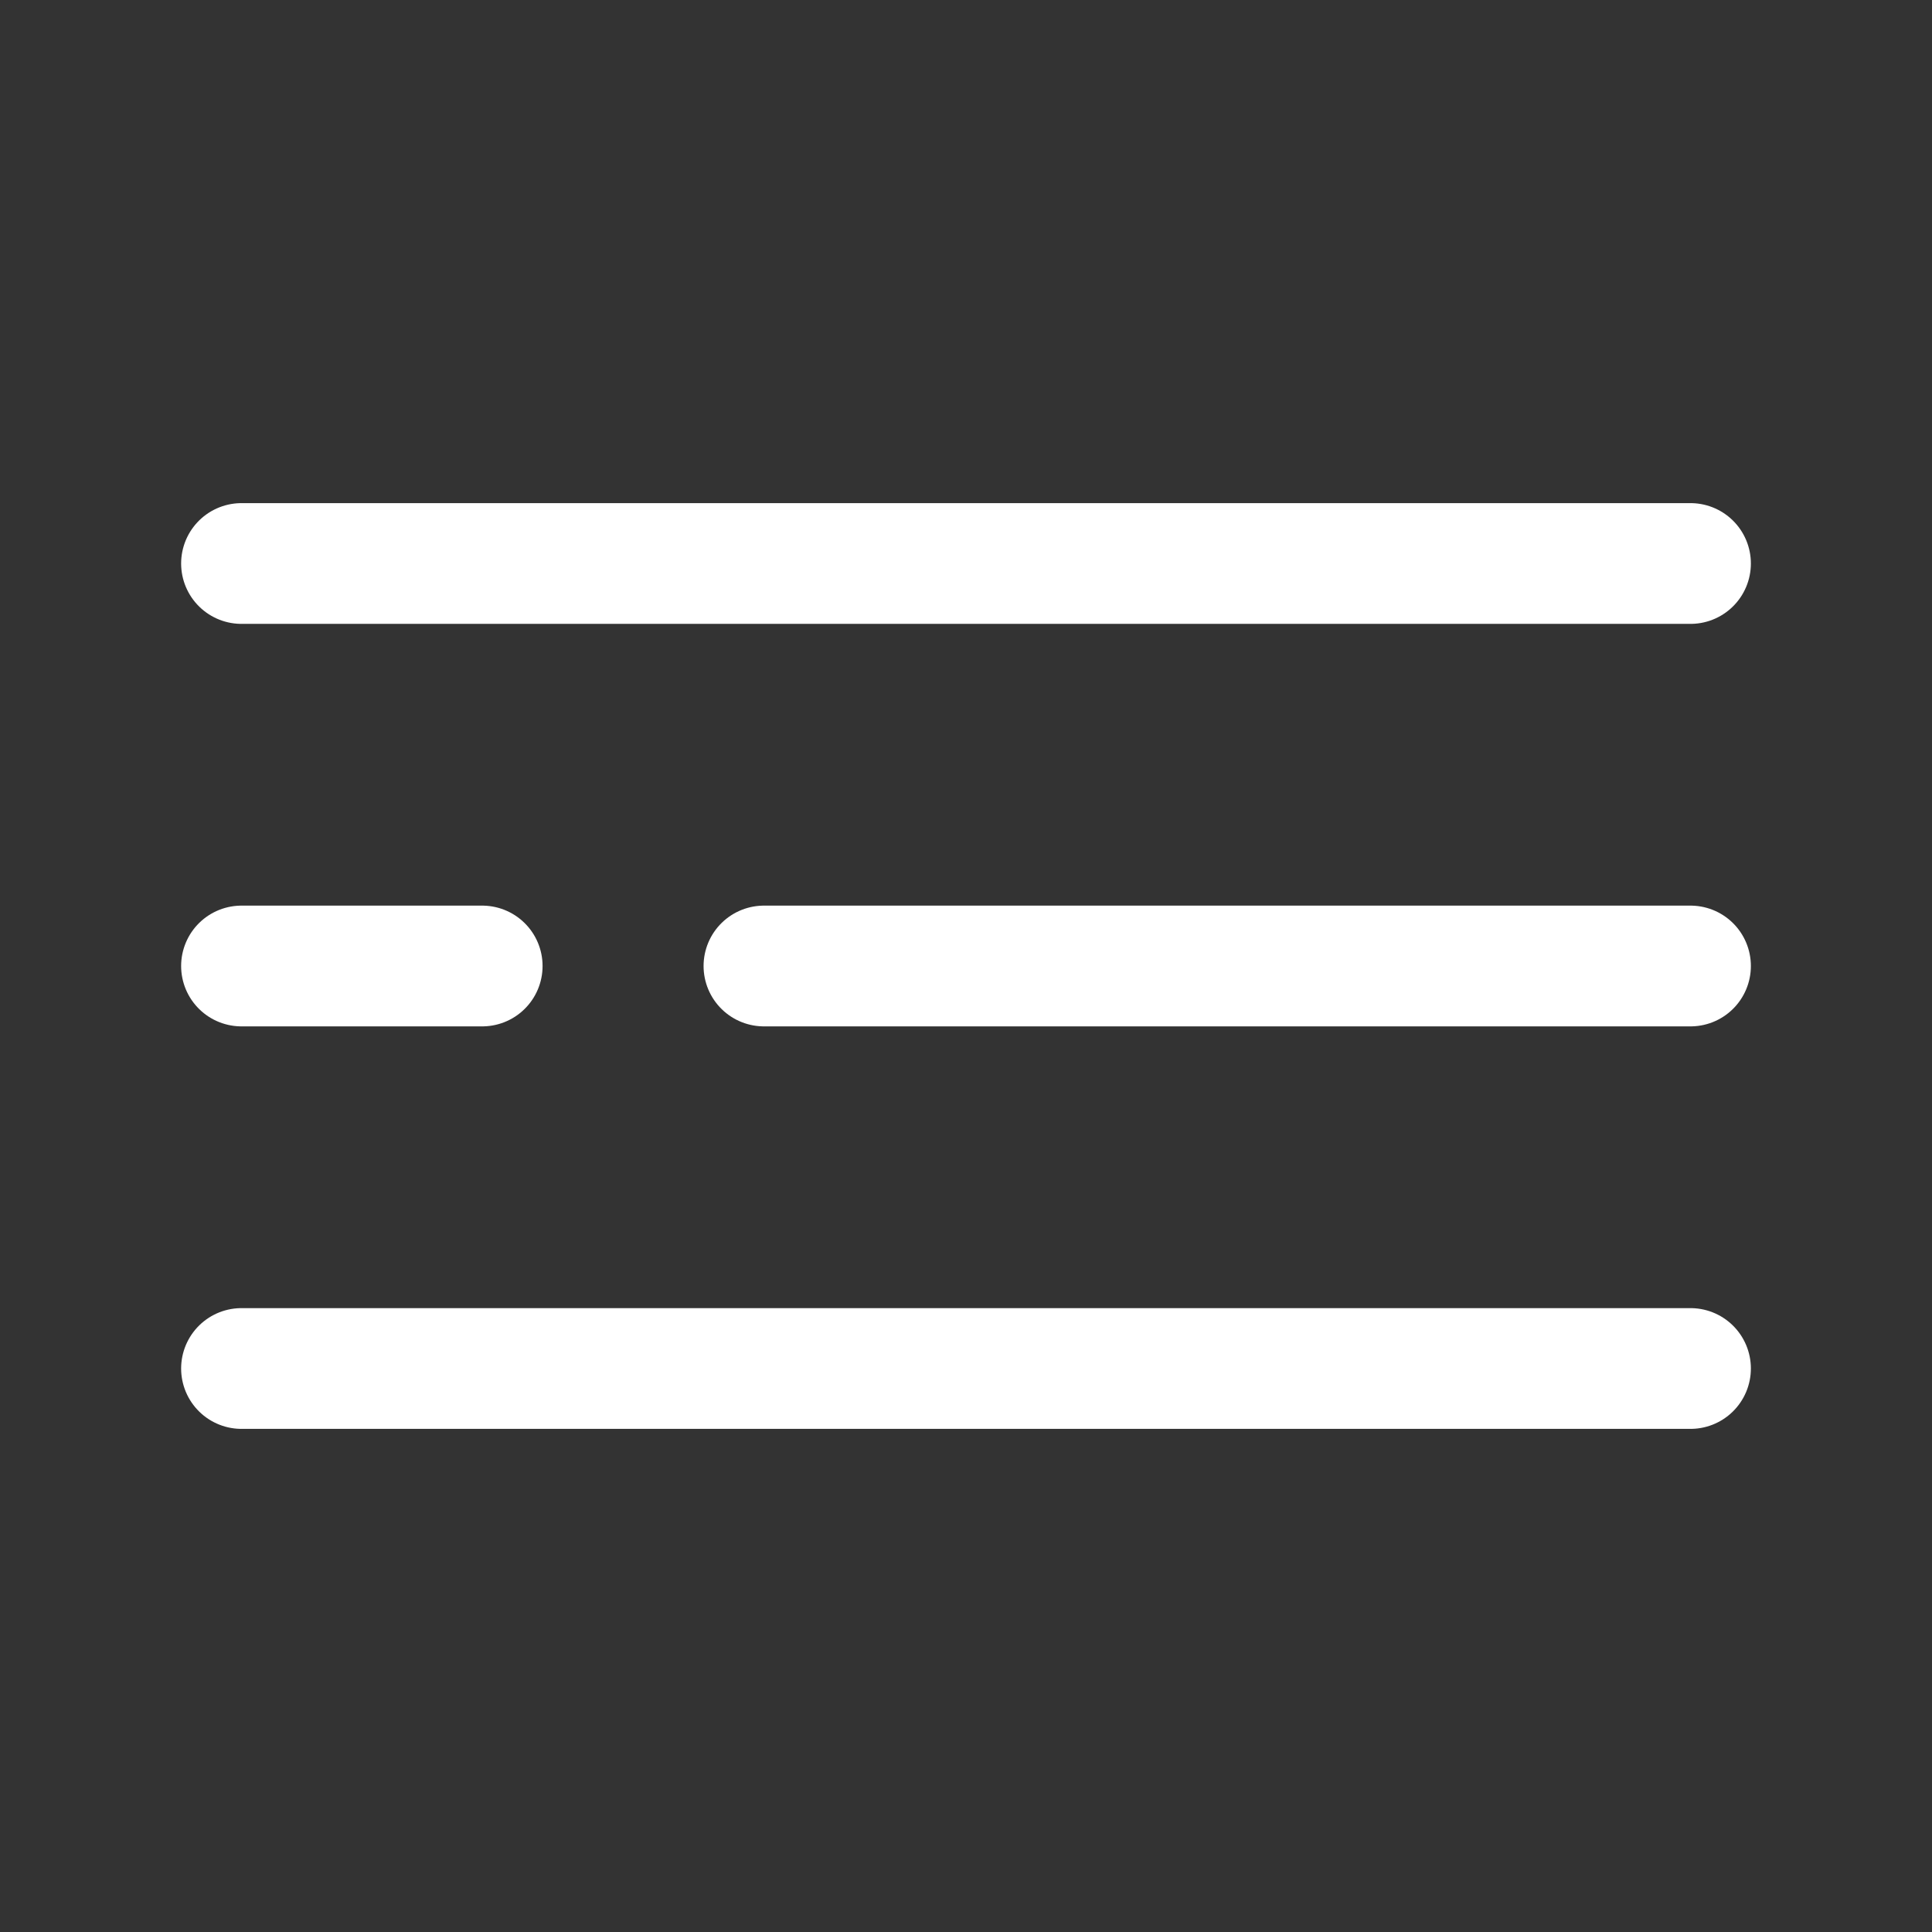
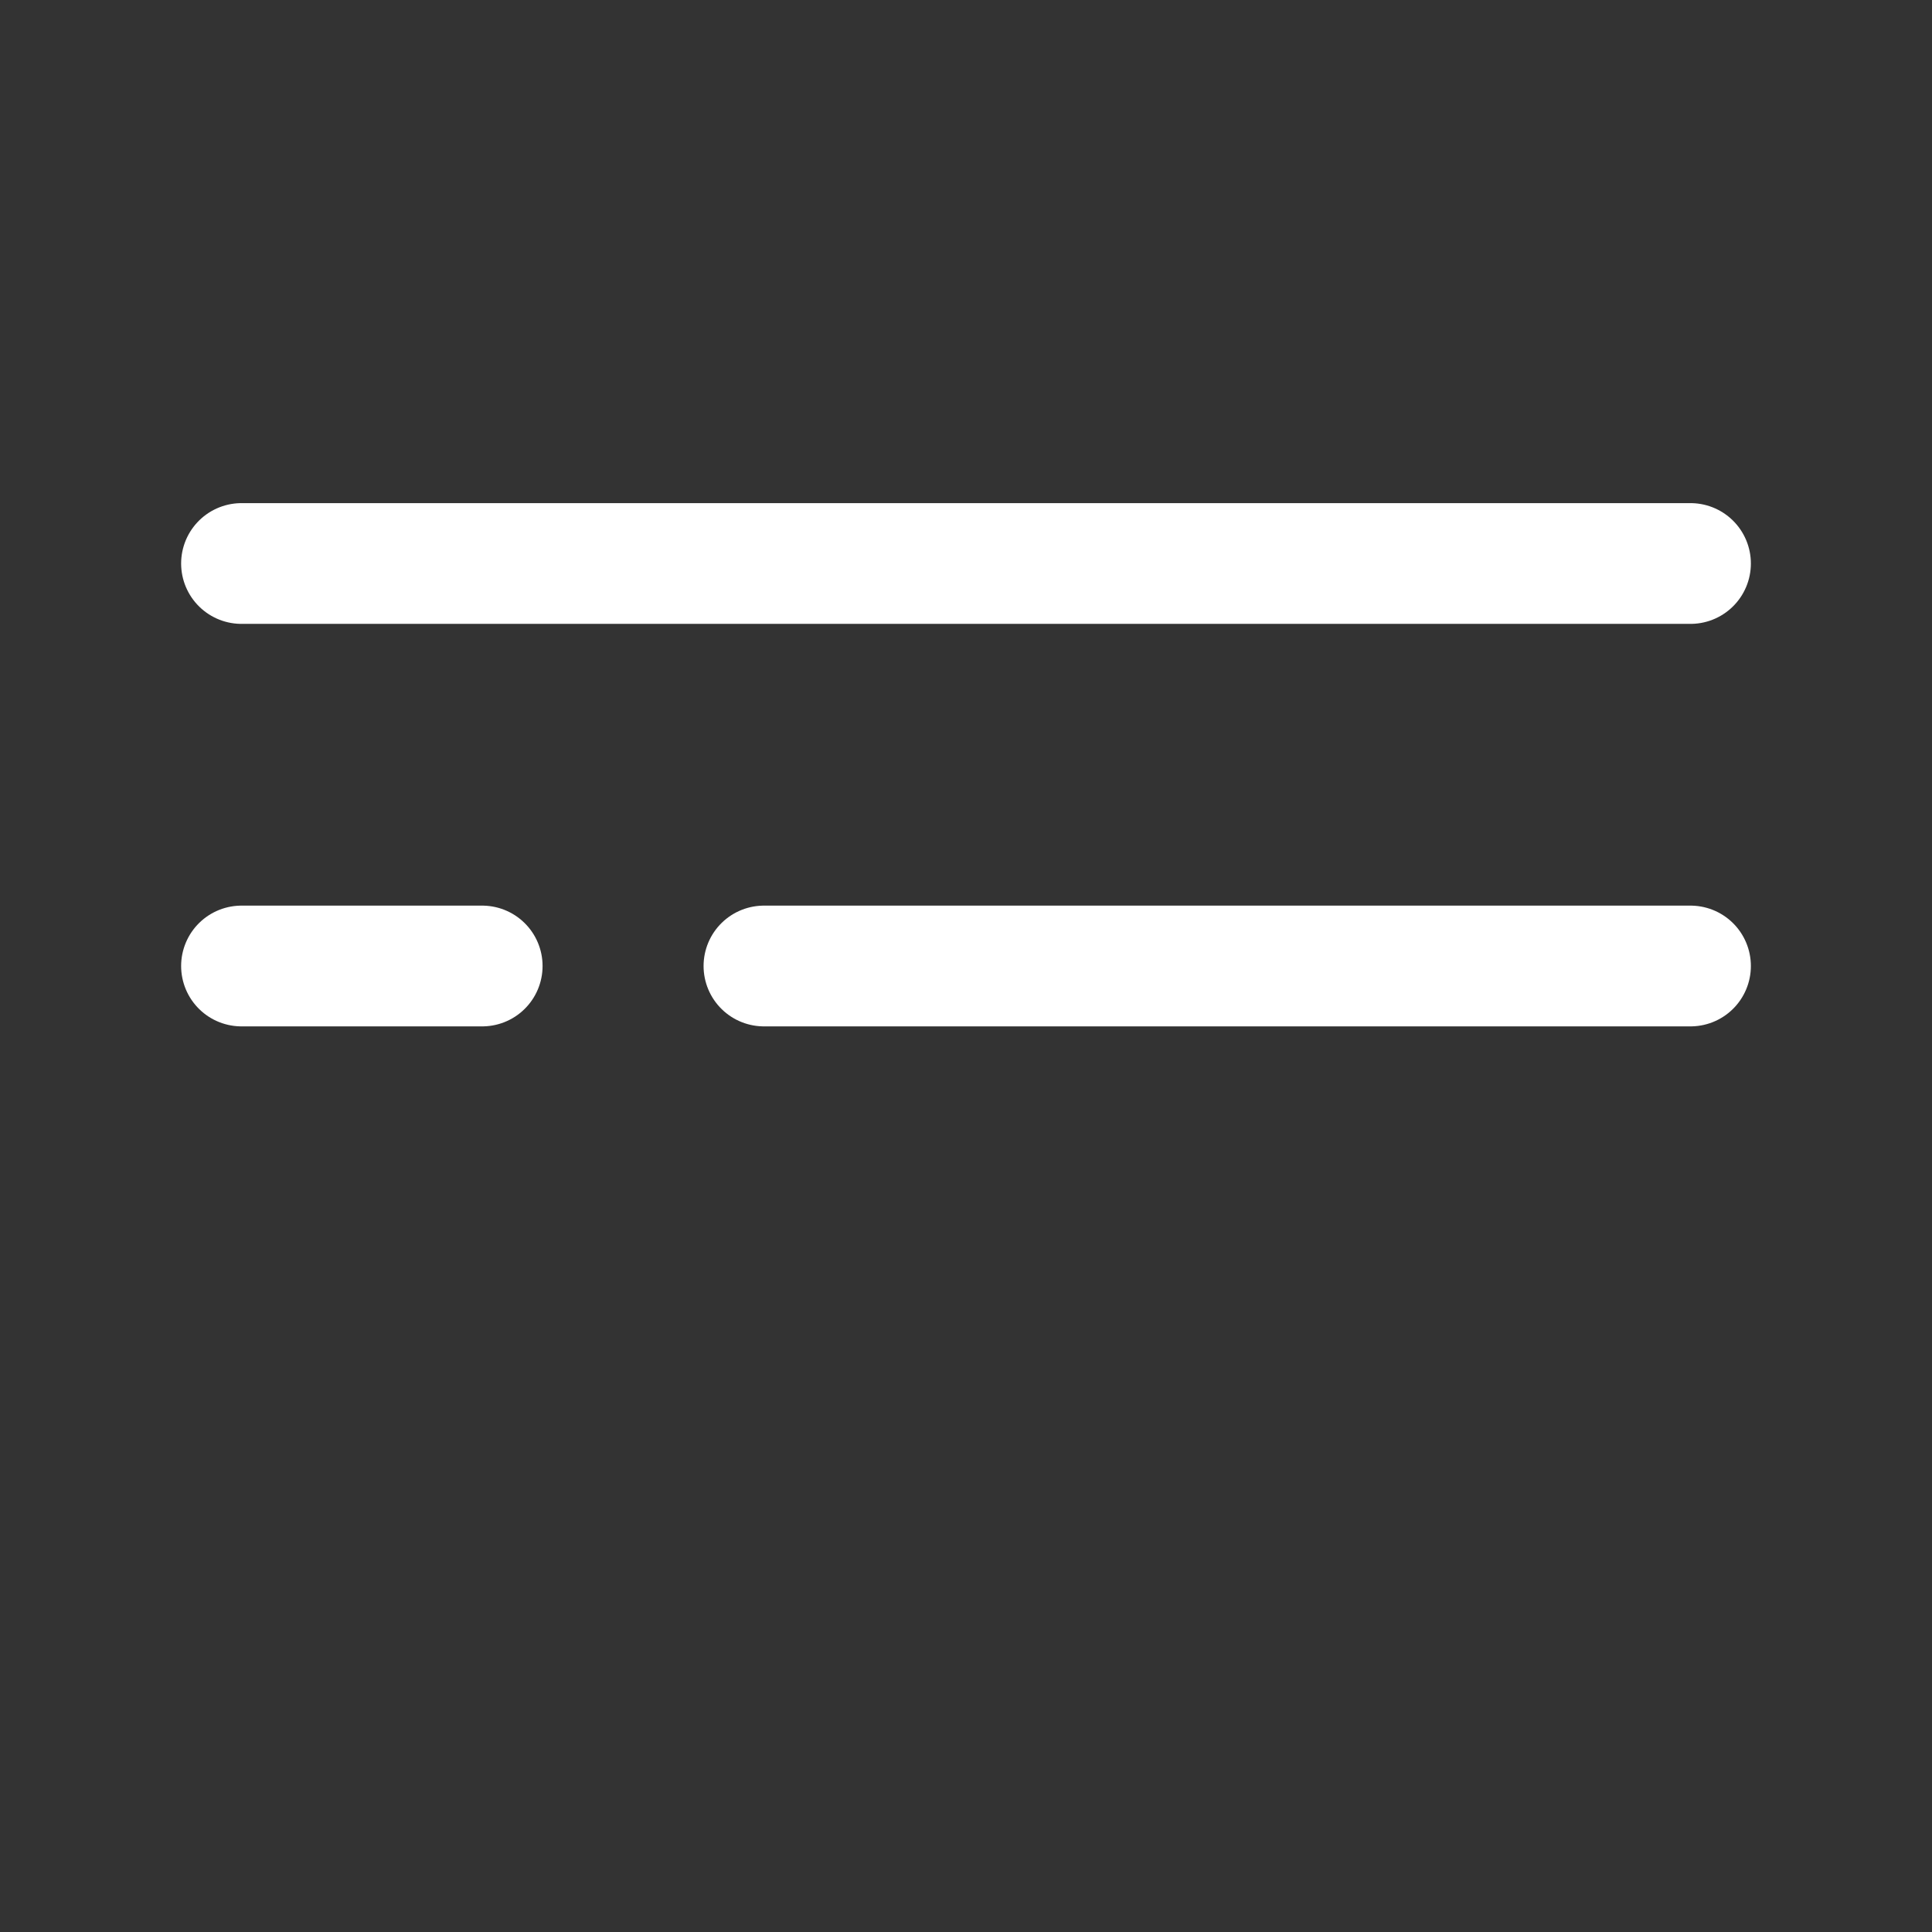
<svg xmlns="http://www.w3.org/2000/svg" width="24" height="24" viewBox="0 0 24 24" fill="none">
  <rect x="0" y="0" width="24" height="24" fill="#333333" stroke="none" />
  <path d="M3 7H21" stroke="white" stroke-width="1.5" stroke-linecap="round" />
  <path d="M9.49 12H21" stroke="white" stroke-width="1.5" stroke-linecap="round" />
  <path d="M3 12H5.99" stroke="white" stroke-width="1.5" stroke-linecap="round" />
-   <path d="M3 17H21" stroke="white" stroke-width="1.5" stroke-linecap="round" />
</svg>